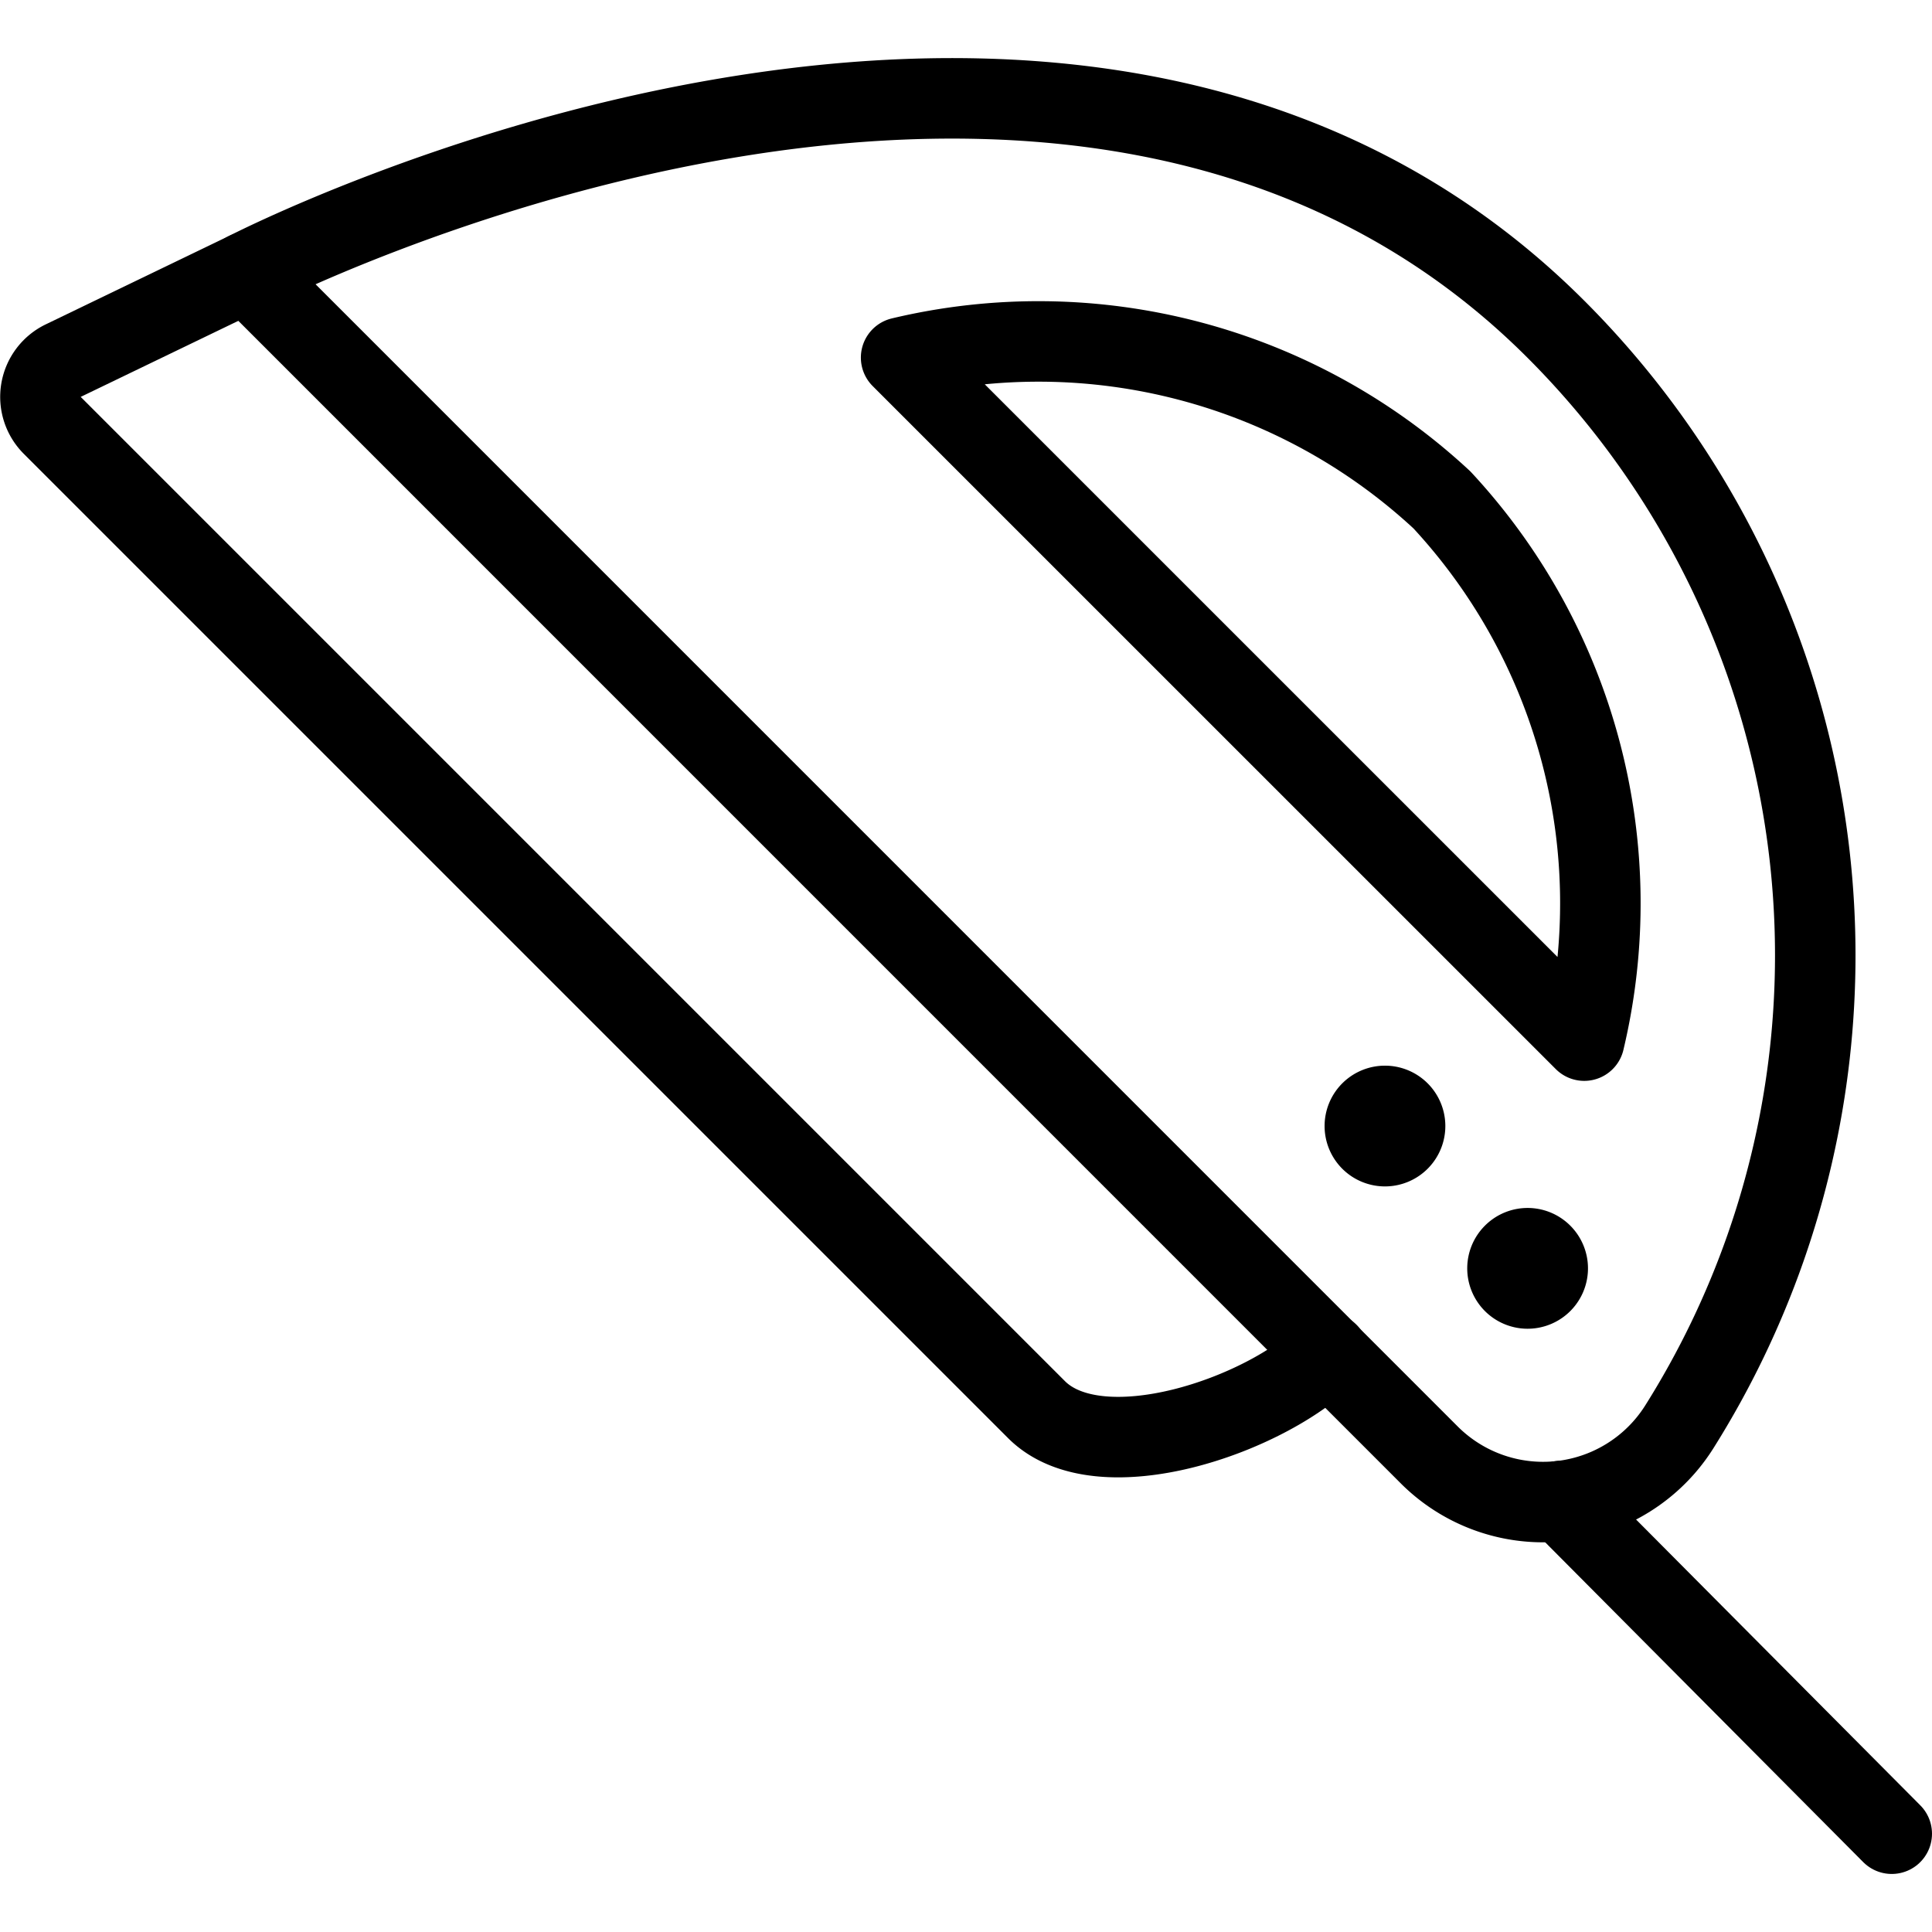
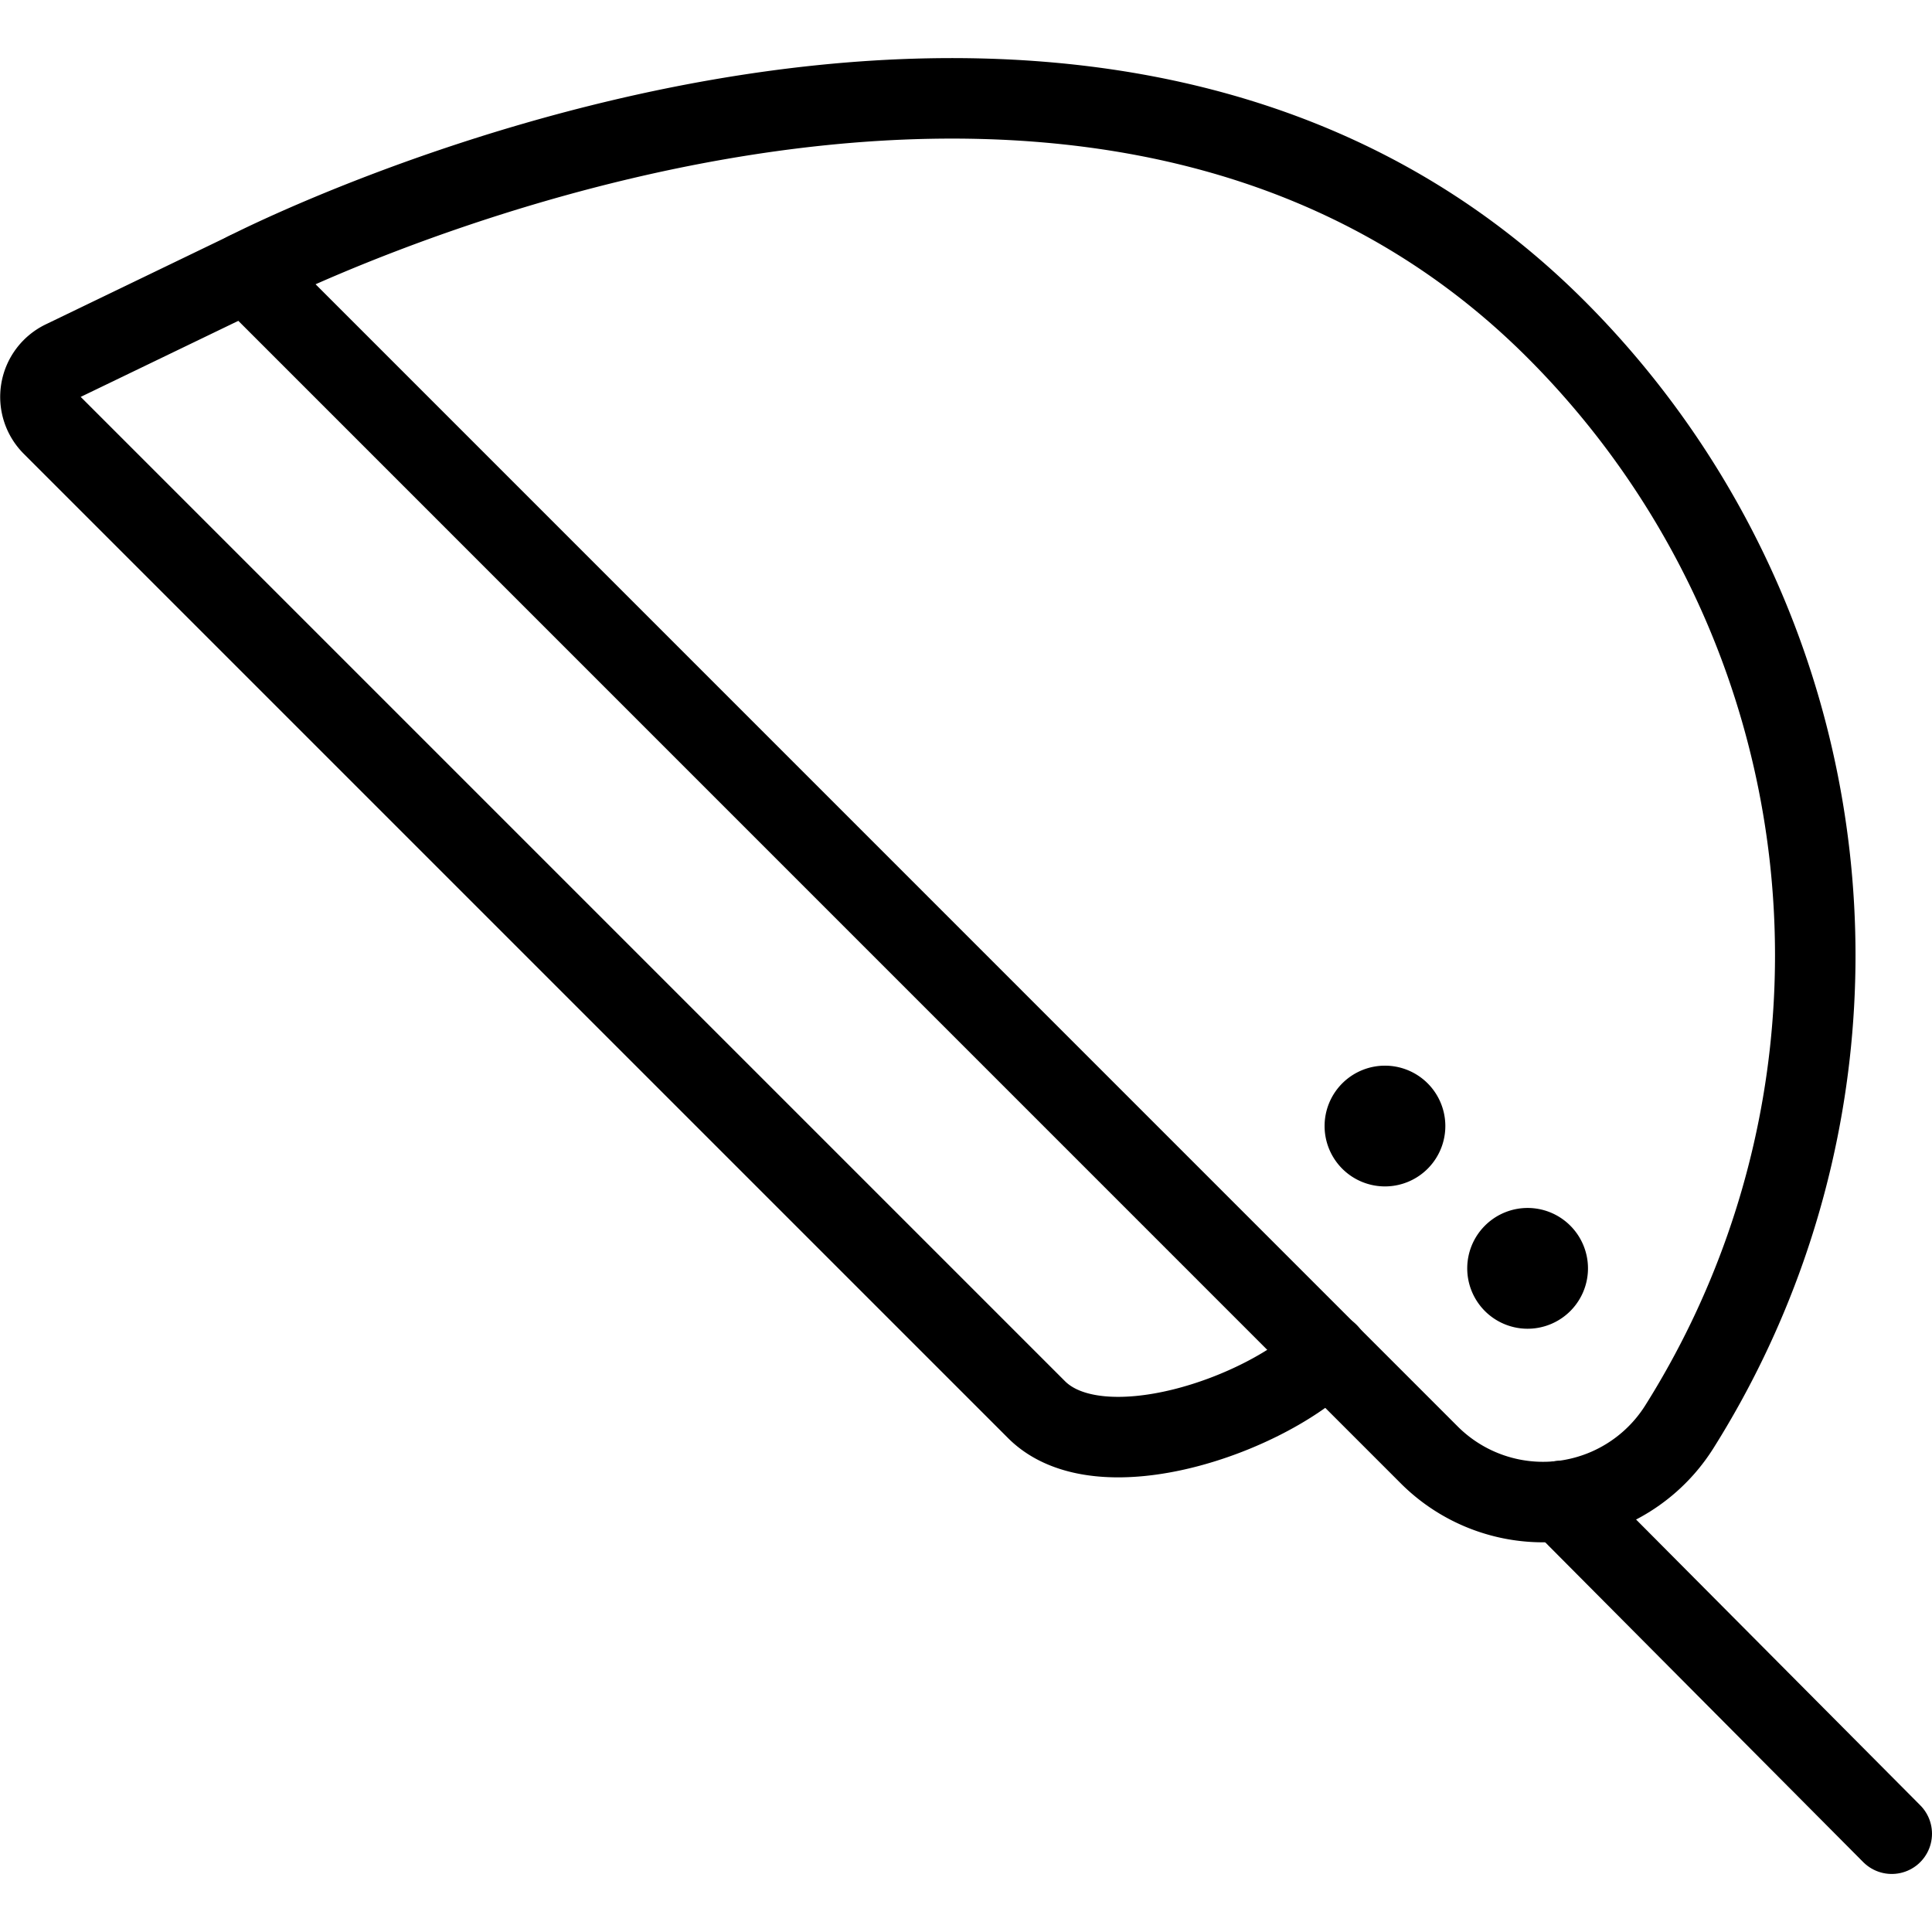
<svg xmlns="http://www.w3.org/2000/svg" viewBox="0 0 24 24">
  <g transform="matrix(1,0,0,1,0,0)">
    <path d="M18.8,15.579a.25.25,0,1,0,.353,0,.249.249,0,0,0-.353,0" fill="none" stroke="#000000" stroke-linecap="round" stroke-linejoin="round" />
    <path d="M17.028,13.811a.25.25,0,1,0,.353,0,.25.25,0,0,0-.353,0" fill="none" stroke="#000000" stroke-linecap="round" stroke-linejoin="round" />
    <path d="M3.063,3.381s10.253-5.3,16.263.707a11,11,0,0,1,1.535,13.637,2,2,0,0,1-3.108.347Z" fill="none" stroke="#000000" stroke-linecap="round" stroke-linejoin="round" />
-     <path d="M11.194,4.442l8.486,8.485A7.363,7.363,0,0,0,17.912,6.21,7.362,7.362,0,0,0,11.194,4.442Z" fill="none" stroke="#000000" stroke-linecap="round" stroke-linejoin="round" />
    <path d="M3.063,3.381l-2.28,1.1a.5.5,0,0,0-.137.8l12.23,12.23c.781.781,2.841.082,3.622-.7" fill="none" stroke="#000000" stroke-linecap="round" stroke-linejoin="round" />
    <path d="M19.39 18.646L23.5 22.779" fill="none" stroke="#000000" stroke-linecap="round" stroke-linejoin="round" />
  </g>
</svg>